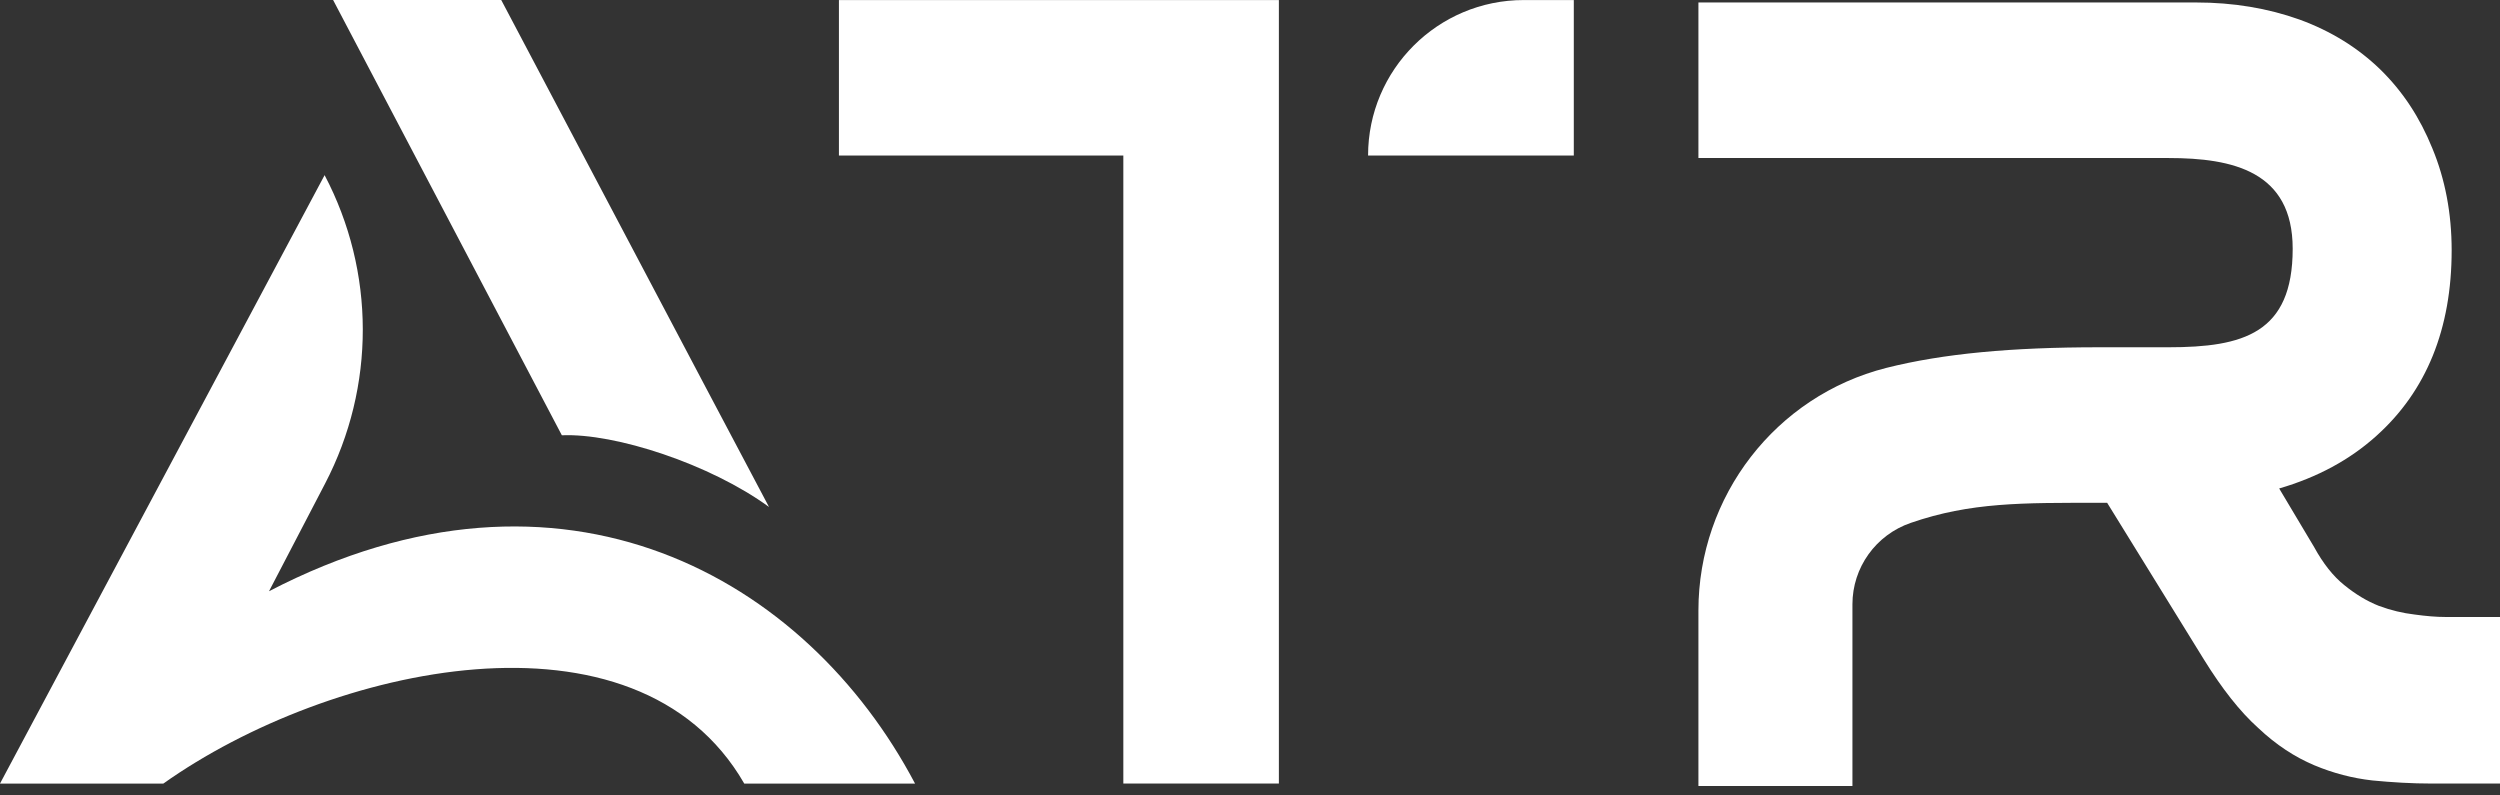
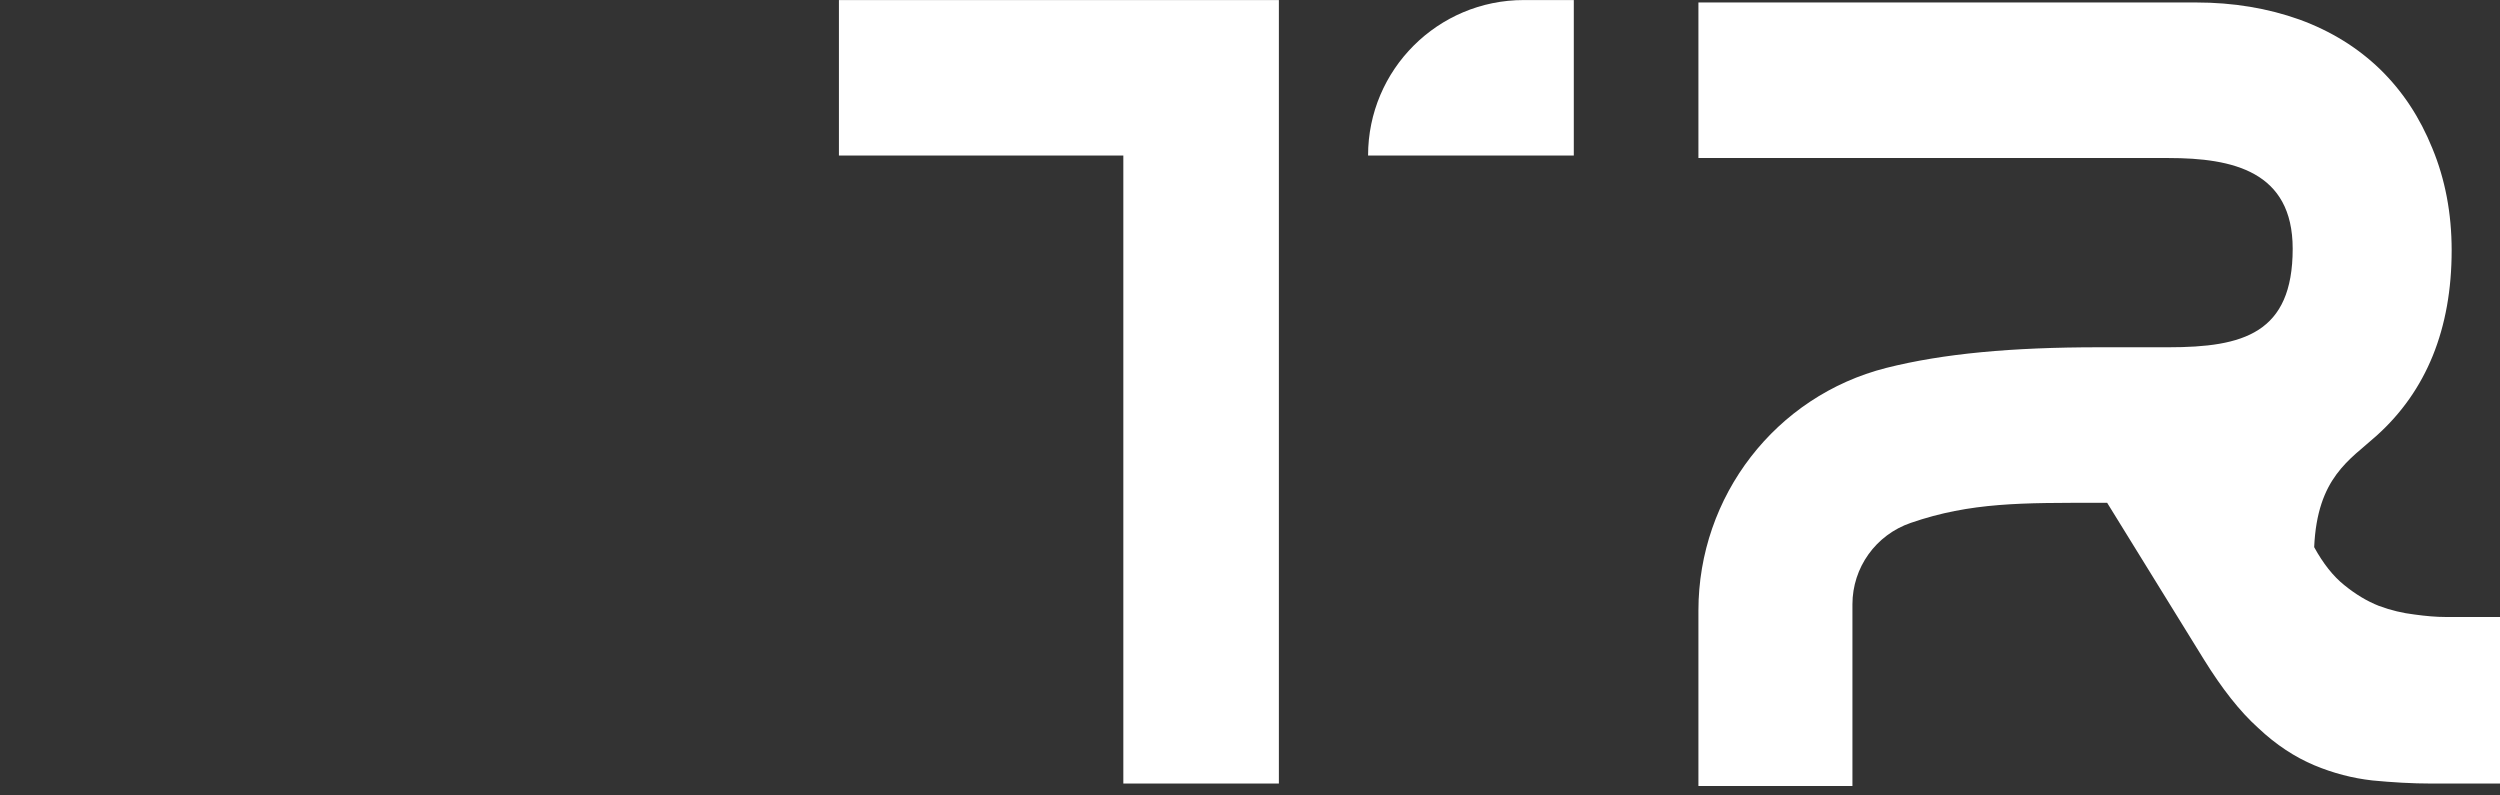
<svg xmlns="http://www.w3.org/2000/svg" width="261" height="83" viewBox="0 0 261 83" fill="none">
  <rect x="0" y="0" width="261" height="83" fill="#333333" stroke="none" />
-   <path d="M58.658 45.444L34.776 0H52.328L73.615 40.323L80.283 52.926C74.138 48.446 64.21 45.204 58.658 45.444ZM95.53 81.805H77.701C66.454 62.281 34.376 69.523 17.052 81.805H0L33.889 18.285C39.189 28.355 39.202 40.379 33.945 50.474L28.084 61.726C58.806 45.764 84.208 60.322 95.53 81.805Z" fill="white" />
  <path d="M159.078 0.005H164.305V16.238H142.827C142.827 7.272 150.112 0.005 159.078 0.005ZM133.515 81.804H117.276V16.238H87.584V0.005H133.515V81.804Z" fill="white" />
-   <path d="M255.317 64.413C254.344 64.413 253.278 64.322 252.064 64.154C250.874 64.013 249.623 63.724 248.36 63.255C247.108 62.762 245.92 62.041 244.742 61.085C243.583 60.161 242.518 58.805 241.6 57.123L237.946 50.997C241.92 49.838 245.322 48.009 248.107 45.494C253.316 40.817 255.953 34.338 255.953 26.13C255.953 22.26 255.268 18.698 253.943 15.499C252.625 12.246 250.838 9.534 248.502 7.253C246.191 5.011 243.386 3.254 240.077 2.046C236.749 0.857 233.15 0.258 229.261 0.258H177.315V16.498H193.394H205.763H226.389C233.113 16.498 239.356 17.885 239.356 25.97C239.356 34.808 234.186 36.255 226.389 36.255H219.161C210.027 36.255 202.884 36.909 196.937 38.407C185.364 41.34 177.315 51.81 177.315 63.741V82.058H193.394V63.088C193.394 59.254 195.834 55.841 199.483 54.589C205.757 52.421 211.18 52.494 219.161 52.494H219.987L230.08 68.838C231.961 71.876 233.84 74.281 235.757 75.999C237.637 77.774 239.59 79.038 241.6 79.889C243.583 80.72 245.593 81.244 247.67 81.478C249.716 81.676 251.792 81.804 253.912 81.804H261V64.413H255.317Z" fill="white" />
+   <path d="M255.317 64.413C254.344 64.413 253.278 64.322 252.064 64.154C250.874 64.013 249.623 63.724 248.36 63.255C247.108 62.762 245.92 62.041 244.742 61.085C243.583 60.161 242.518 58.805 241.6 57.123C241.92 49.838 245.322 48.009 248.107 45.494C253.316 40.817 255.953 34.338 255.953 26.13C255.953 22.26 255.268 18.698 253.943 15.499C252.625 12.246 250.838 9.534 248.502 7.253C246.191 5.011 243.386 3.254 240.077 2.046C236.749 0.857 233.15 0.258 229.261 0.258H177.315V16.498H193.394H205.763H226.389C233.113 16.498 239.356 17.885 239.356 25.97C239.356 34.808 234.186 36.255 226.389 36.255H219.161C210.027 36.255 202.884 36.909 196.937 38.407C185.364 41.34 177.315 51.81 177.315 63.741V82.058H193.394V63.088C193.394 59.254 195.834 55.841 199.483 54.589C205.757 52.421 211.18 52.494 219.161 52.494H219.987L230.08 68.838C231.961 71.876 233.84 74.281 235.757 75.999C237.637 77.774 239.59 79.038 241.6 79.889C243.583 80.72 245.593 81.244 247.67 81.478C249.716 81.676 251.792 81.804 253.912 81.804H261V64.413H255.317Z" fill="white" />
</svg>